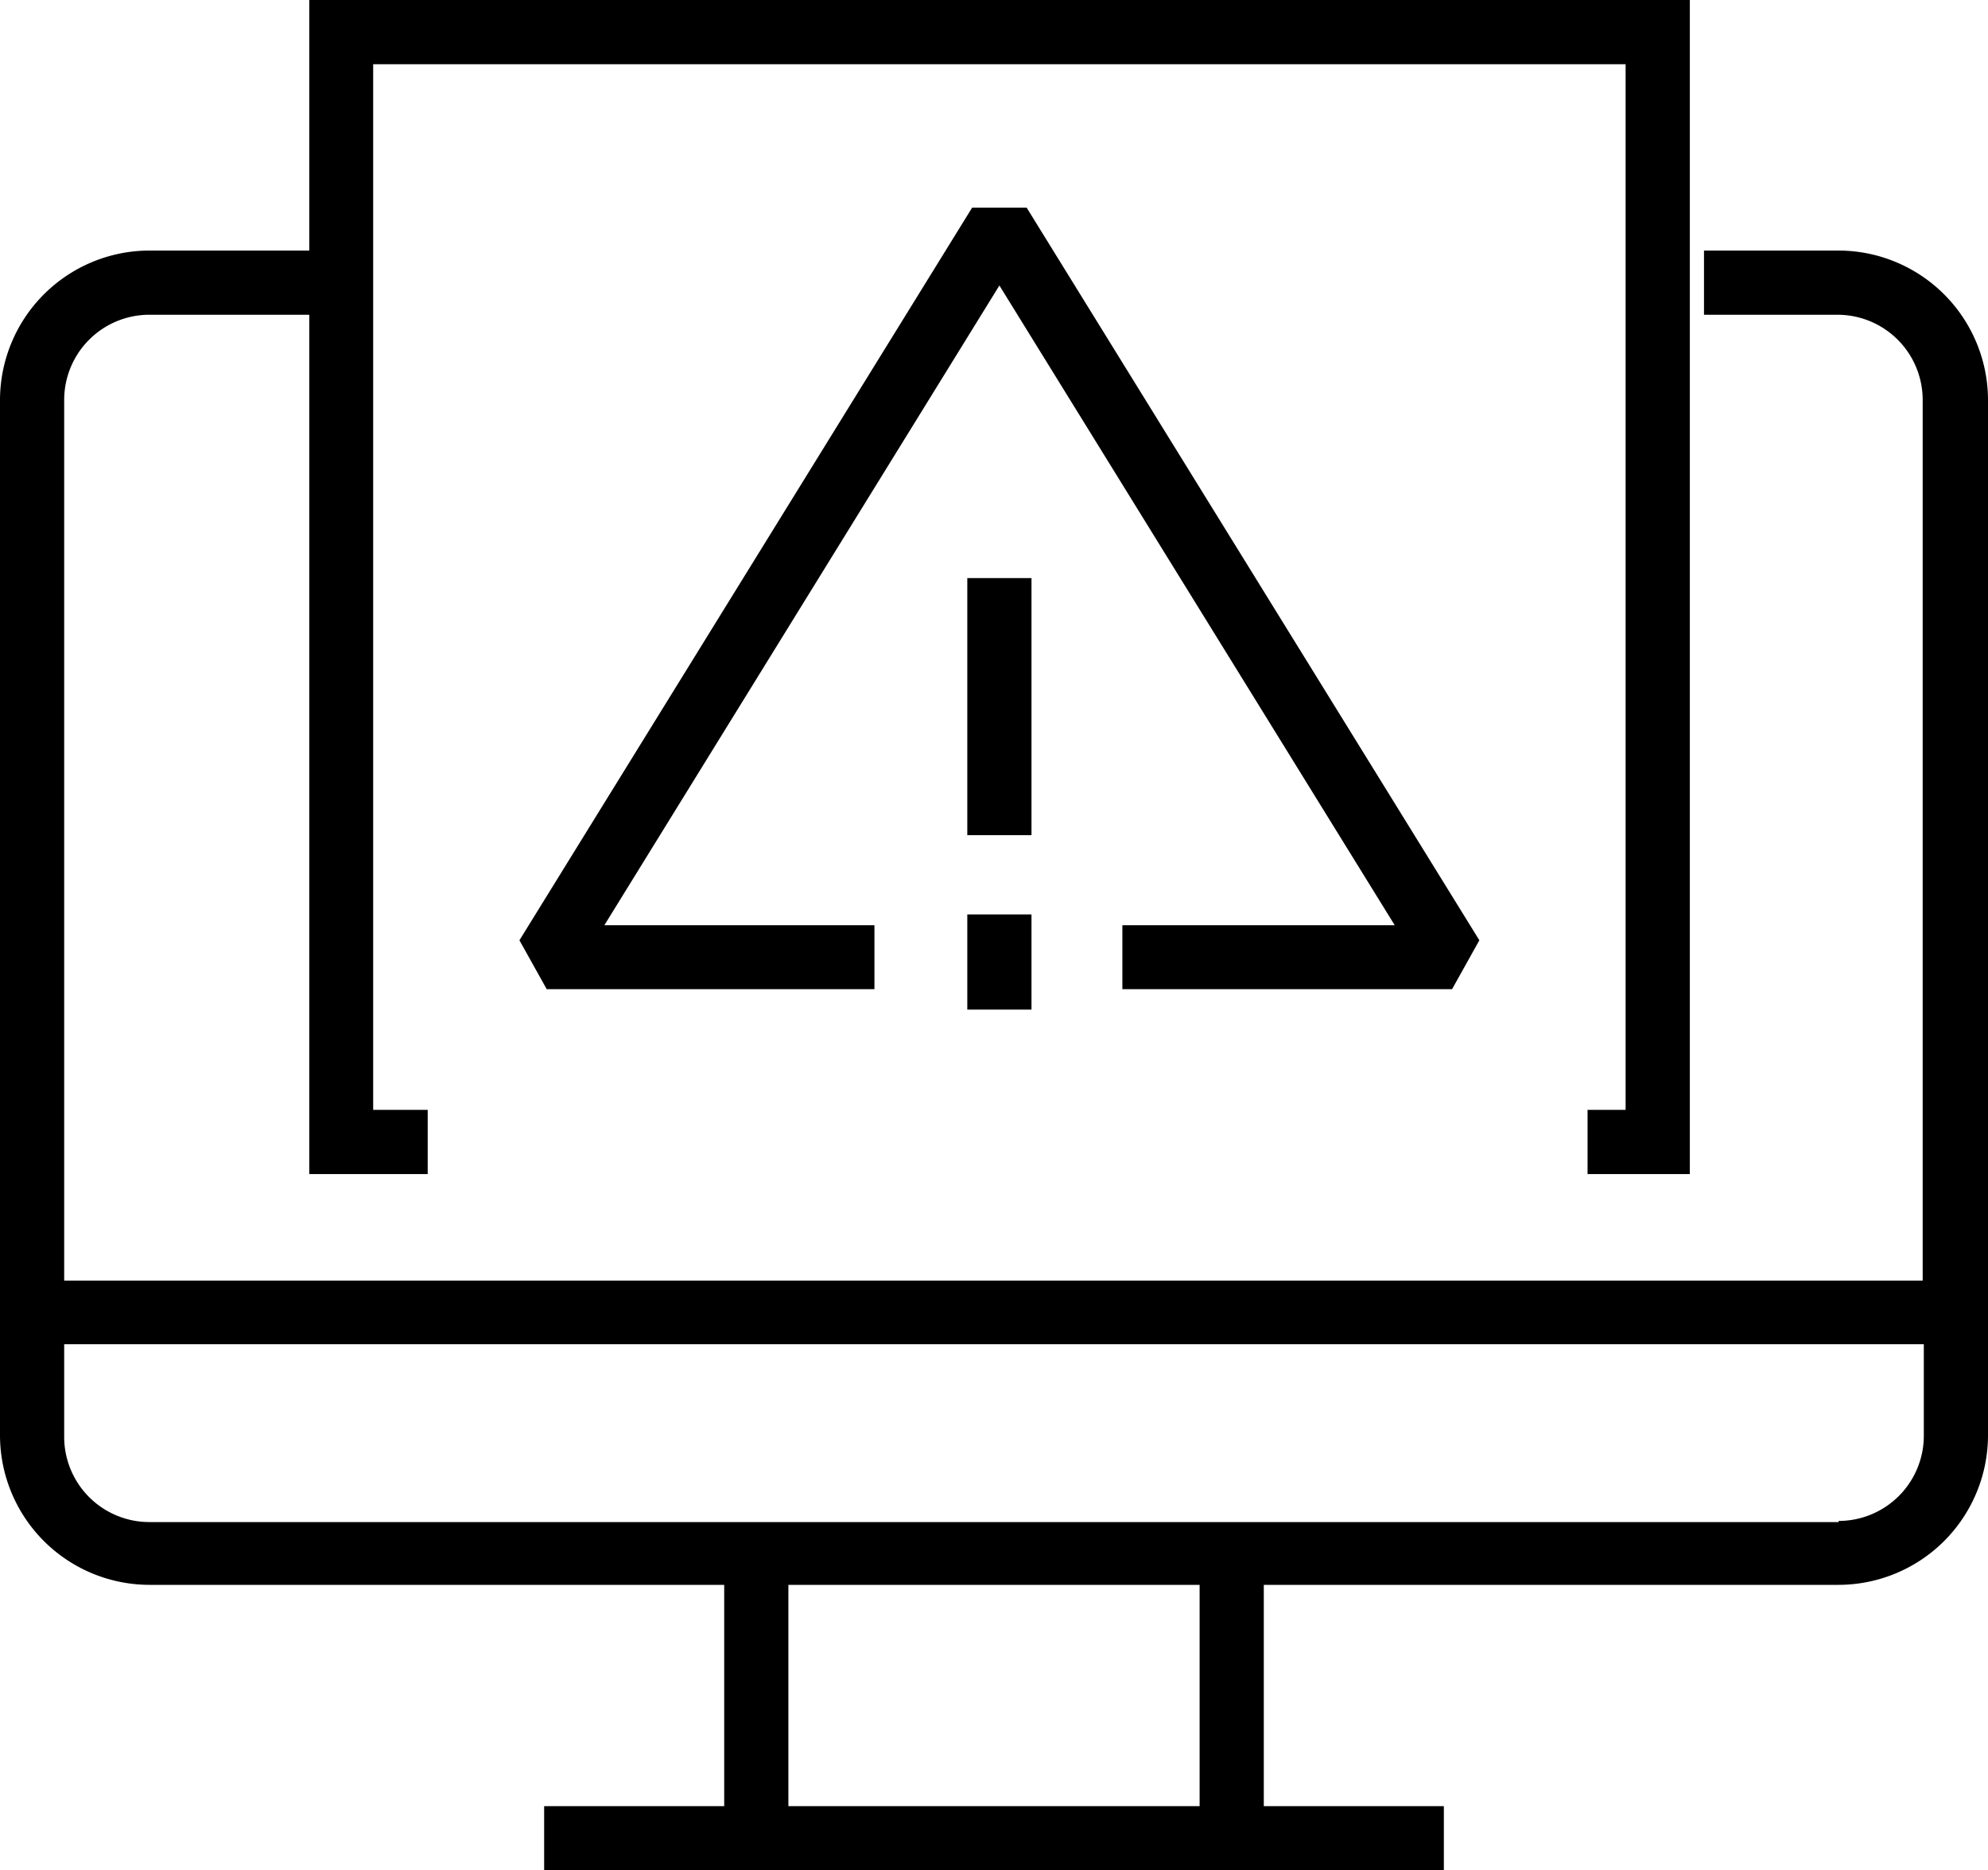
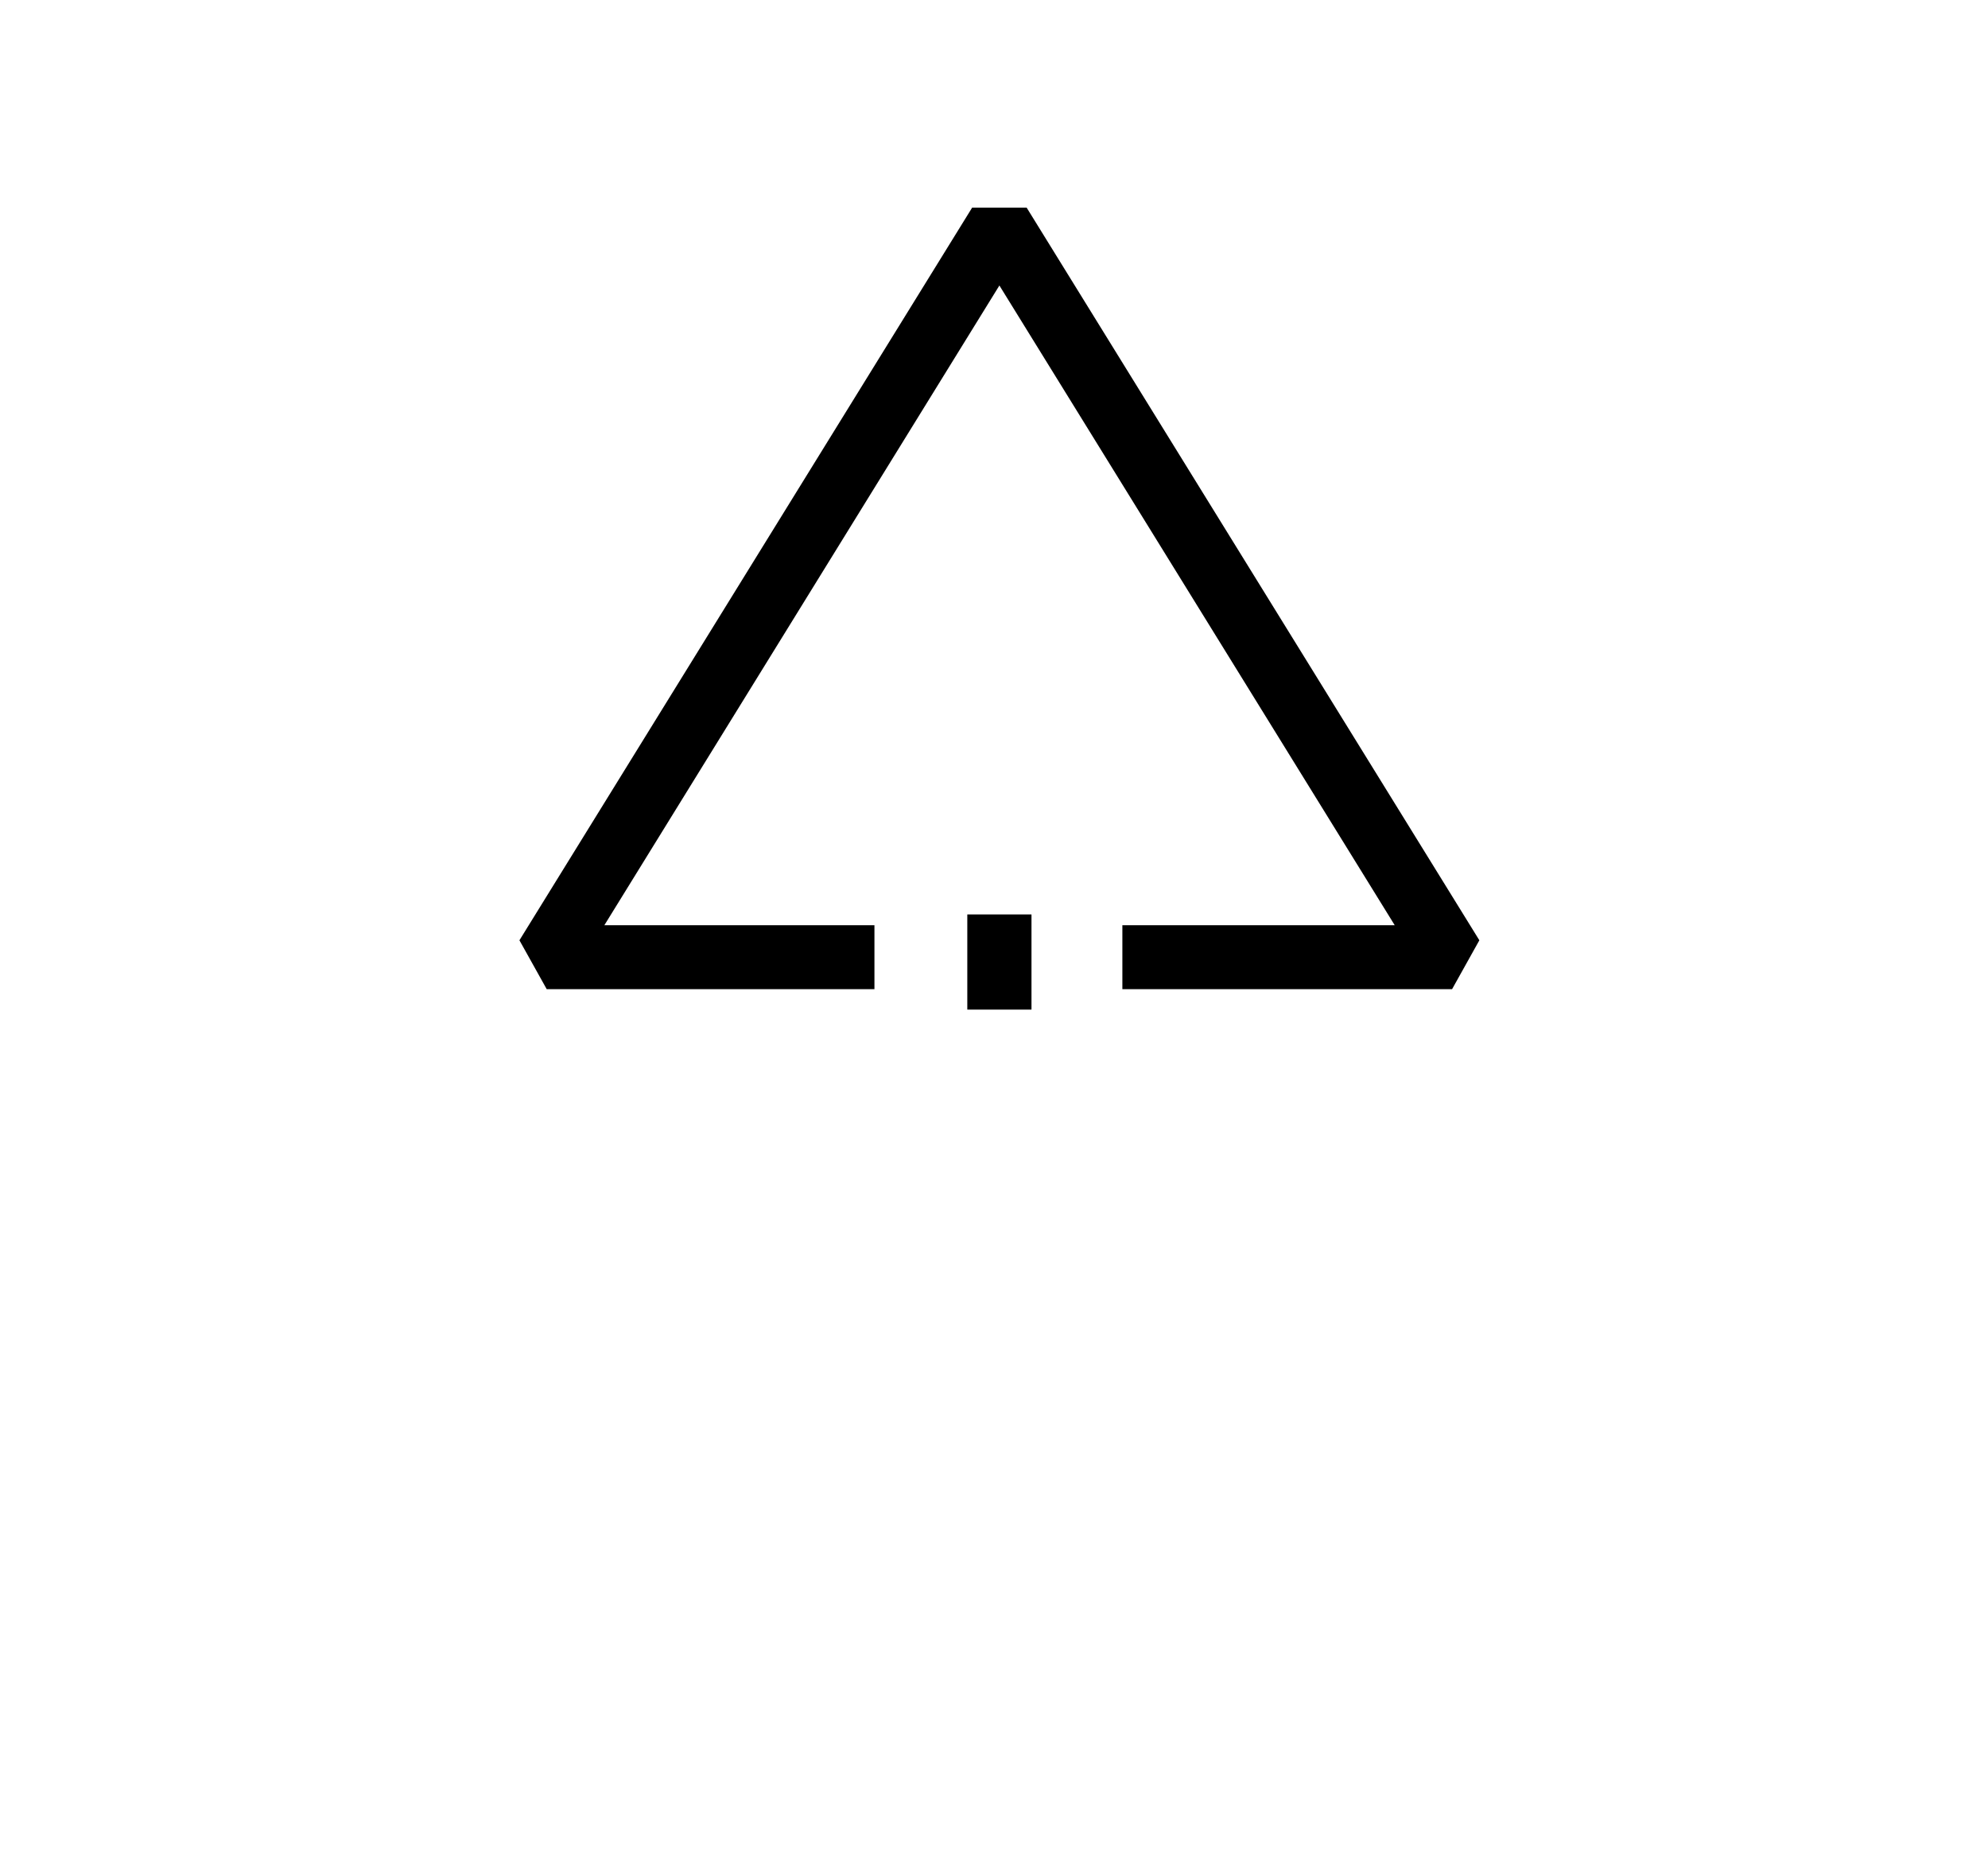
<svg xmlns="http://www.w3.org/2000/svg" viewBox="0 0 70 65.84">
  <g id="Layer_2" data-name="Layer 2">
    <g id="Layer_1-2" data-name="Layer 1">
-       <path d="M64.74,8.82H60v2.26h4.7a3,3,0,0,1,3,3v31H2.26v-31a3,3,0,0,1,3-3h5.63V41.33h4.17V39.07H13.14V2.26h44.1V39.07H55.9v2.26h3.6V0H10.89V8.82H5.26A5.27,5.27,0,0,0,0,14.09V50.53a5.27,5.27,0,0,0,5.26,5.26H25.5v7.79H19.16v2.26H50.84V63.58H44.5V55.79H64.74A5.27,5.27,0,0,0,70,50.53V14.09A5.27,5.27,0,0,0,64.74,8.82ZM42.24,63.58H27.76V55.79H42.24Zm22.5-10H5.26a3,3,0,0,1-3-3V47.32H67.74v3.21A3,3,0,0,1,64.74,53.54Z" />
      <polygon points="39.52 34.82 51.13 34.82 52.09 33.1 36.15 7.31 34.23 7.31 18.29 33.1 19.25 34.82 30.79 34.82 30.79 32.57 21.28 32.57 35.19 10.05 49.11 32.57 39.52 32.57 39.52 34.82" />
-       <rect x="34.06" y="20.35" width="2.26" height="9.05" />
      <rect x="34.06" y="32.19" width="2.26" height="3.35" />
    </g>
  </g>
</svg>